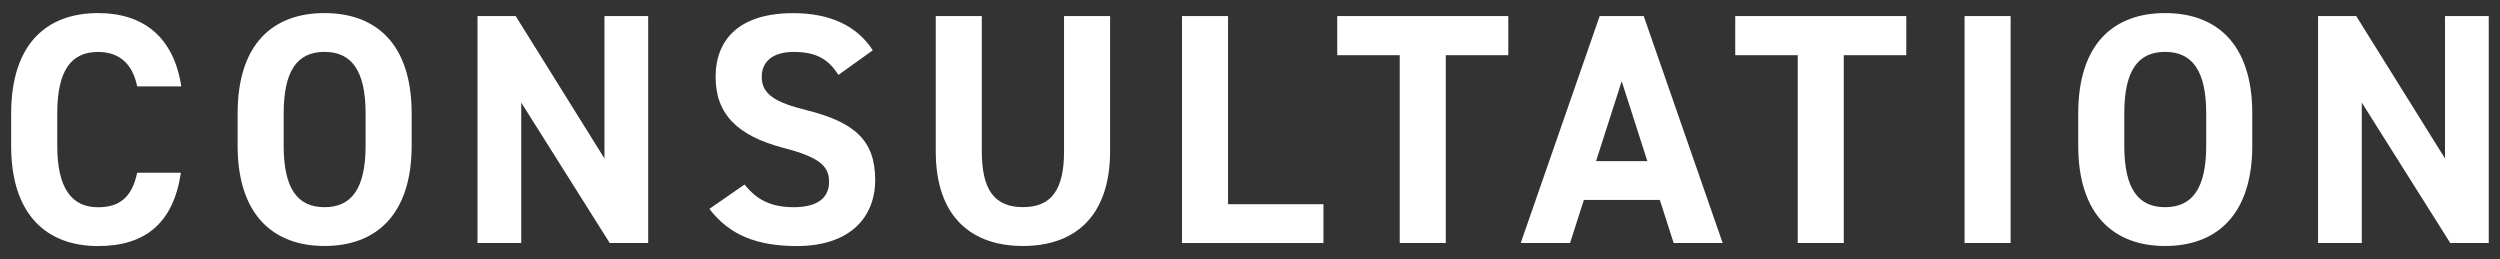
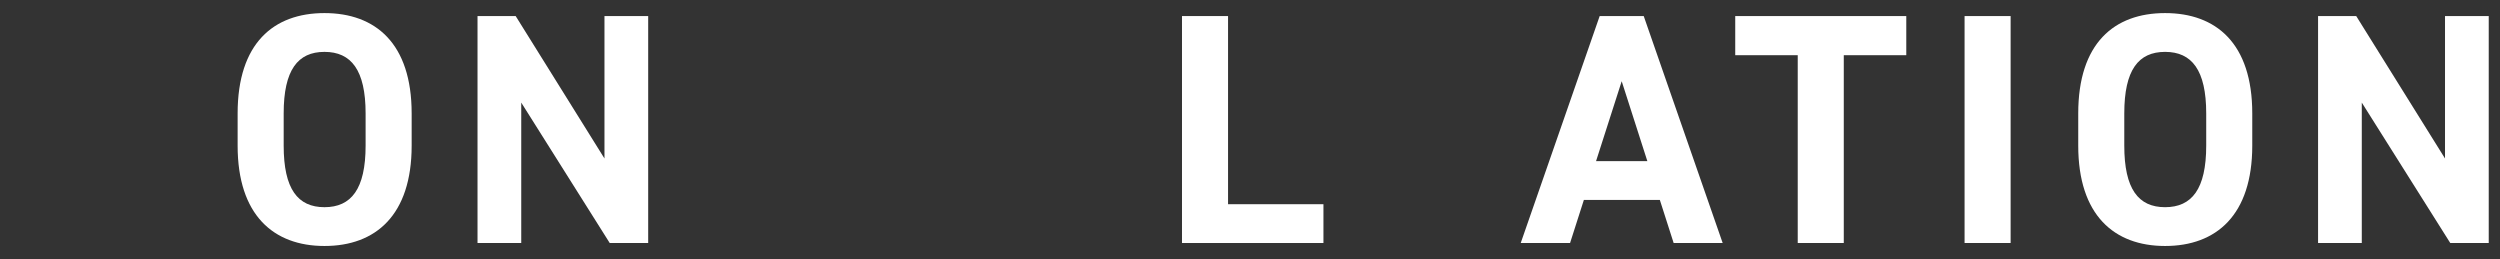
<svg xmlns="http://www.w3.org/2000/svg" width="386" height="40" viewBox="0 0 386 40">
  <rect x="0" y="0" width="386" height="40" fill="#333333" stroke="none" />
-   <path d="m21.18,13.35c-.66-3.3-2.59-5.33-6.04-5.33-4.11,0-6.3,2.79-6.3,9.5v4.98c0,6.5,2.18,9.5,6.3,9.5,3.55,0,5.28-1.78,6.04-5.33h6.75c-1.17,7.87-5.59,11.32-12.8,11.32-7.87,0-13.41-4.77-13.41-15.49v-4.98C1.74,6.7,7.27,2.02,15.14,2.02c6.96,0,11.68,3.66,12.85,11.32h-6.8Z" style="fill:#fff;stroke-width:0px" />
  <path d="m50.1,37.98c-7.87,0-13.41-4.77-13.41-15.49v-4.98c0-10.82,5.54-15.49,13.41-15.49s13.46,4.67,13.46,15.49v4.98c0,10.71-5.54,15.49-13.46,15.49Zm-6.3-15.49c0,6.7,2.18,9.5,6.3,9.5s6.35-2.79,6.35-9.5v-4.98c0-6.7-2.23-9.5-6.35-9.5s-6.3,2.79-6.3,9.5v4.98Z" style="fill:#fff;stroke-width:0px" />
  <path d="m100.08,2.48v35.04h-5.94l-13.66-21.68v21.68h-6.75V2.48h5.89l13.71,21.99V2.48h6.75Z" style="fill:#fff;stroke-width:0px" />
-   <path d="m129.45,11.57c-1.52-2.39-3.35-3.55-6.91-3.55-3.2,0-4.93,1.47-4.93,3.86,0,2.74,2.23,3.96,6.91,5.13,7.31,1.83,10.61,4.57,10.61,10.77,0,5.74-3.86,10.21-12.09,10.21-6.14,0-10.41-1.68-13.51-5.74l5.43-3.76c1.88,2.34,4.01,3.5,7.62,3.5,4.06,0,5.43-1.78,5.43-3.91,0-2.44-1.47-3.81-7.16-5.28-6.91-1.83-10.36-5.13-10.36-10.92s3.66-9.85,11.98-9.85c5.59,0,9.8,1.88,12.29,5.74l-5.33,3.81Z" style="fill:#fff;stroke-width:0px" />
-   <path d="m171.4,2.48v20.82c0,10.36-5.69,14.68-13.46,14.68s-13.46-4.32-13.46-14.62V2.48h7.11v20.87c0,5.99,1.98,8.63,6.35,8.63s6.35-2.64,6.35-8.63V2.48h7.11Z" style="fill:#fff;stroke-width:0px" />
  <path d="m189.61,31.53h14.73v5.99h-21.84V2.48h7.11v29.05Z" style="fill:#fff;stroke-width:0px" />
-   <path d="m232.88,2.48v6.04h-9.65v29h-7.11V8.52h-9.65V2.48h26.41Z" style="fill:#fff;stroke-width:0px" />
  <path d="m234.8,37.52l12.19-35.04h6.8l12.19,35.04h-7.57l-2.13-6.65h-11.73l-2.13,6.65h-7.62Zm11.63-12.64h7.92l-3.96-12.34-3.96,12.34Z" style="fill:#fff;stroke-width:0px" />
  <path d="m294.33,2.48v6.04h-9.65v29h-7.11V8.52h-9.65V2.48h26.41Z" style="fill:#fff;stroke-width:0px" />
  <path d="m310.44,37.52h-7.11V2.48h7.11v35.04Z" style="fill:#fff;stroke-width:0px" />
  <path d="m334.29,37.98c-7.87,0-13.41-4.77-13.41-15.49v-4.98c0-10.82,5.54-15.49,13.41-15.49s13.46,4.67,13.46,15.49v4.98c0,10.71-5.54,15.49-13.46,15.49Zm-6.3-15.49c0,6.7,2.18,9.5,6.3,9.5s6.35-2.79,6.35-9.5v-4.98c0-6.7-2.23-9.5-6.35-9.5s-6.3,2.79-6.3,9.5v4.98Z" style="fill:#fff;stroke-width:0px" />
  <path d="m384.26,2.48v35.04h-5.94l-13.66-21.68v21.68h-6.75V2.48h5.89l13.71,21.99V2.48h6.75Z" style="fill:#fff;stroke-width:0px" />
  <rect width="386" height="40" style="fill:none;stroke-width:0px" />
</svg>